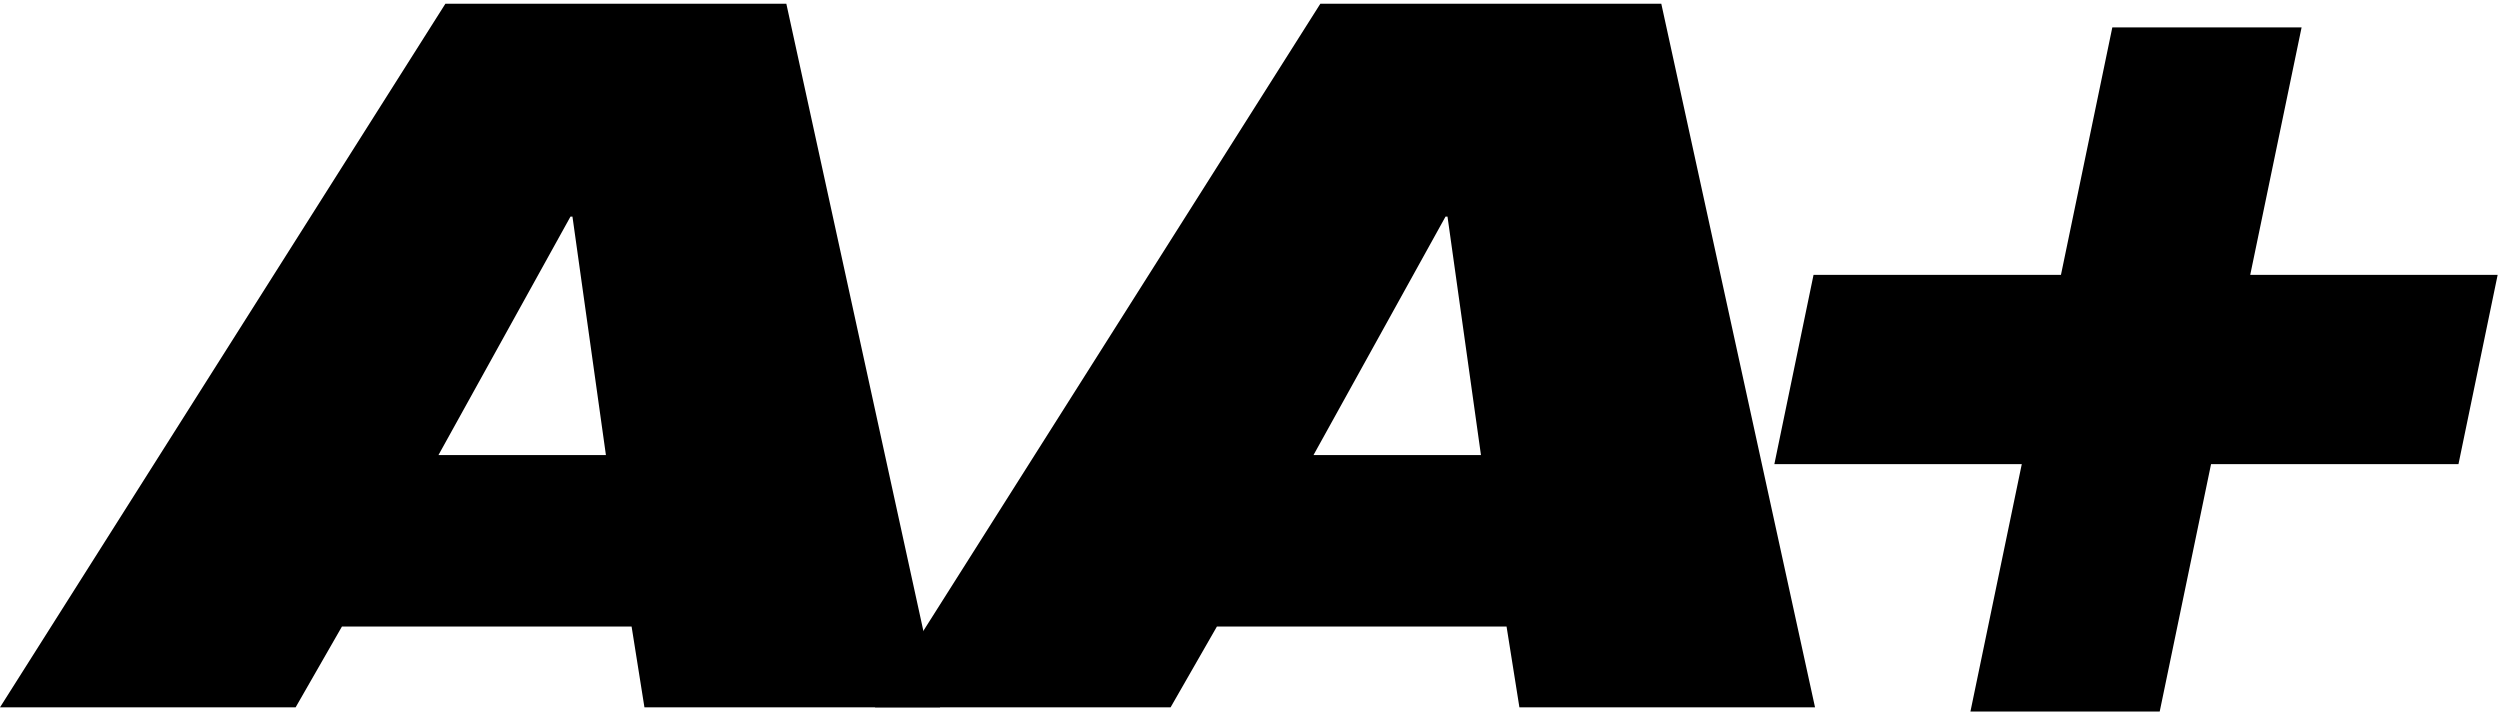
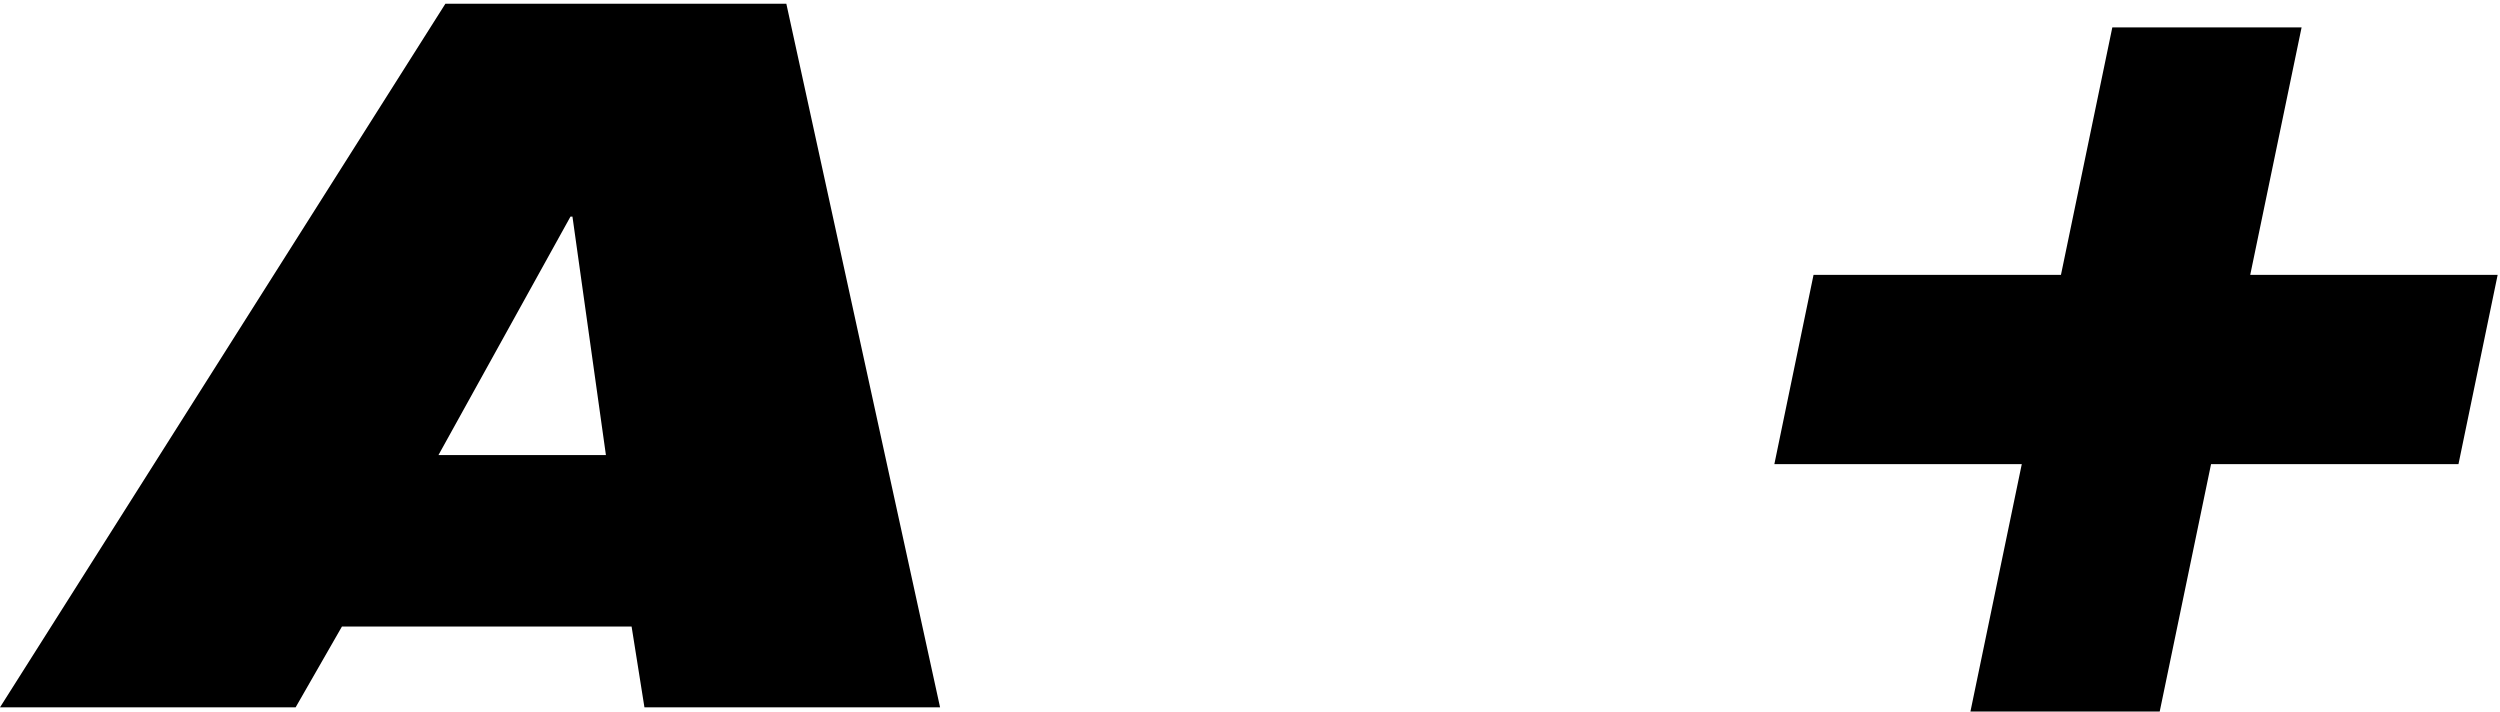
<svg xmlns="http://www.w3.org/2000/svg" fill="none" viewBox="0 0 481 137" height="137" width="481">
  <path fill="black" d="M85.694 0.717H151.29L180.869 136.09H123.99L121.52 120.551H65.788L56.879 136.09H0L85.694 0.717ZM110.141 41.677H109.758L84.355 87.561H116.579L110.141 41.677Z" />
-   <path fill="black" d="M254.036 0.717H319.633L349.212 136.09H292.333L289.863 120.551H234.131L225.222 136.09H168.343L254.036 0.717ZM278.5 41.677H278.117L252.713 87.561H284.938L278.5 41.677Z" />
  <path fill="black" d="M406.41 5.275H442.826L432.945 52.881H480.549L473.011 89.298H425.407L415.526 136.903H379.11L388.991 89.298H341.387L348.925 52.881H396.529L406.41 5.275Z" />
</svg>